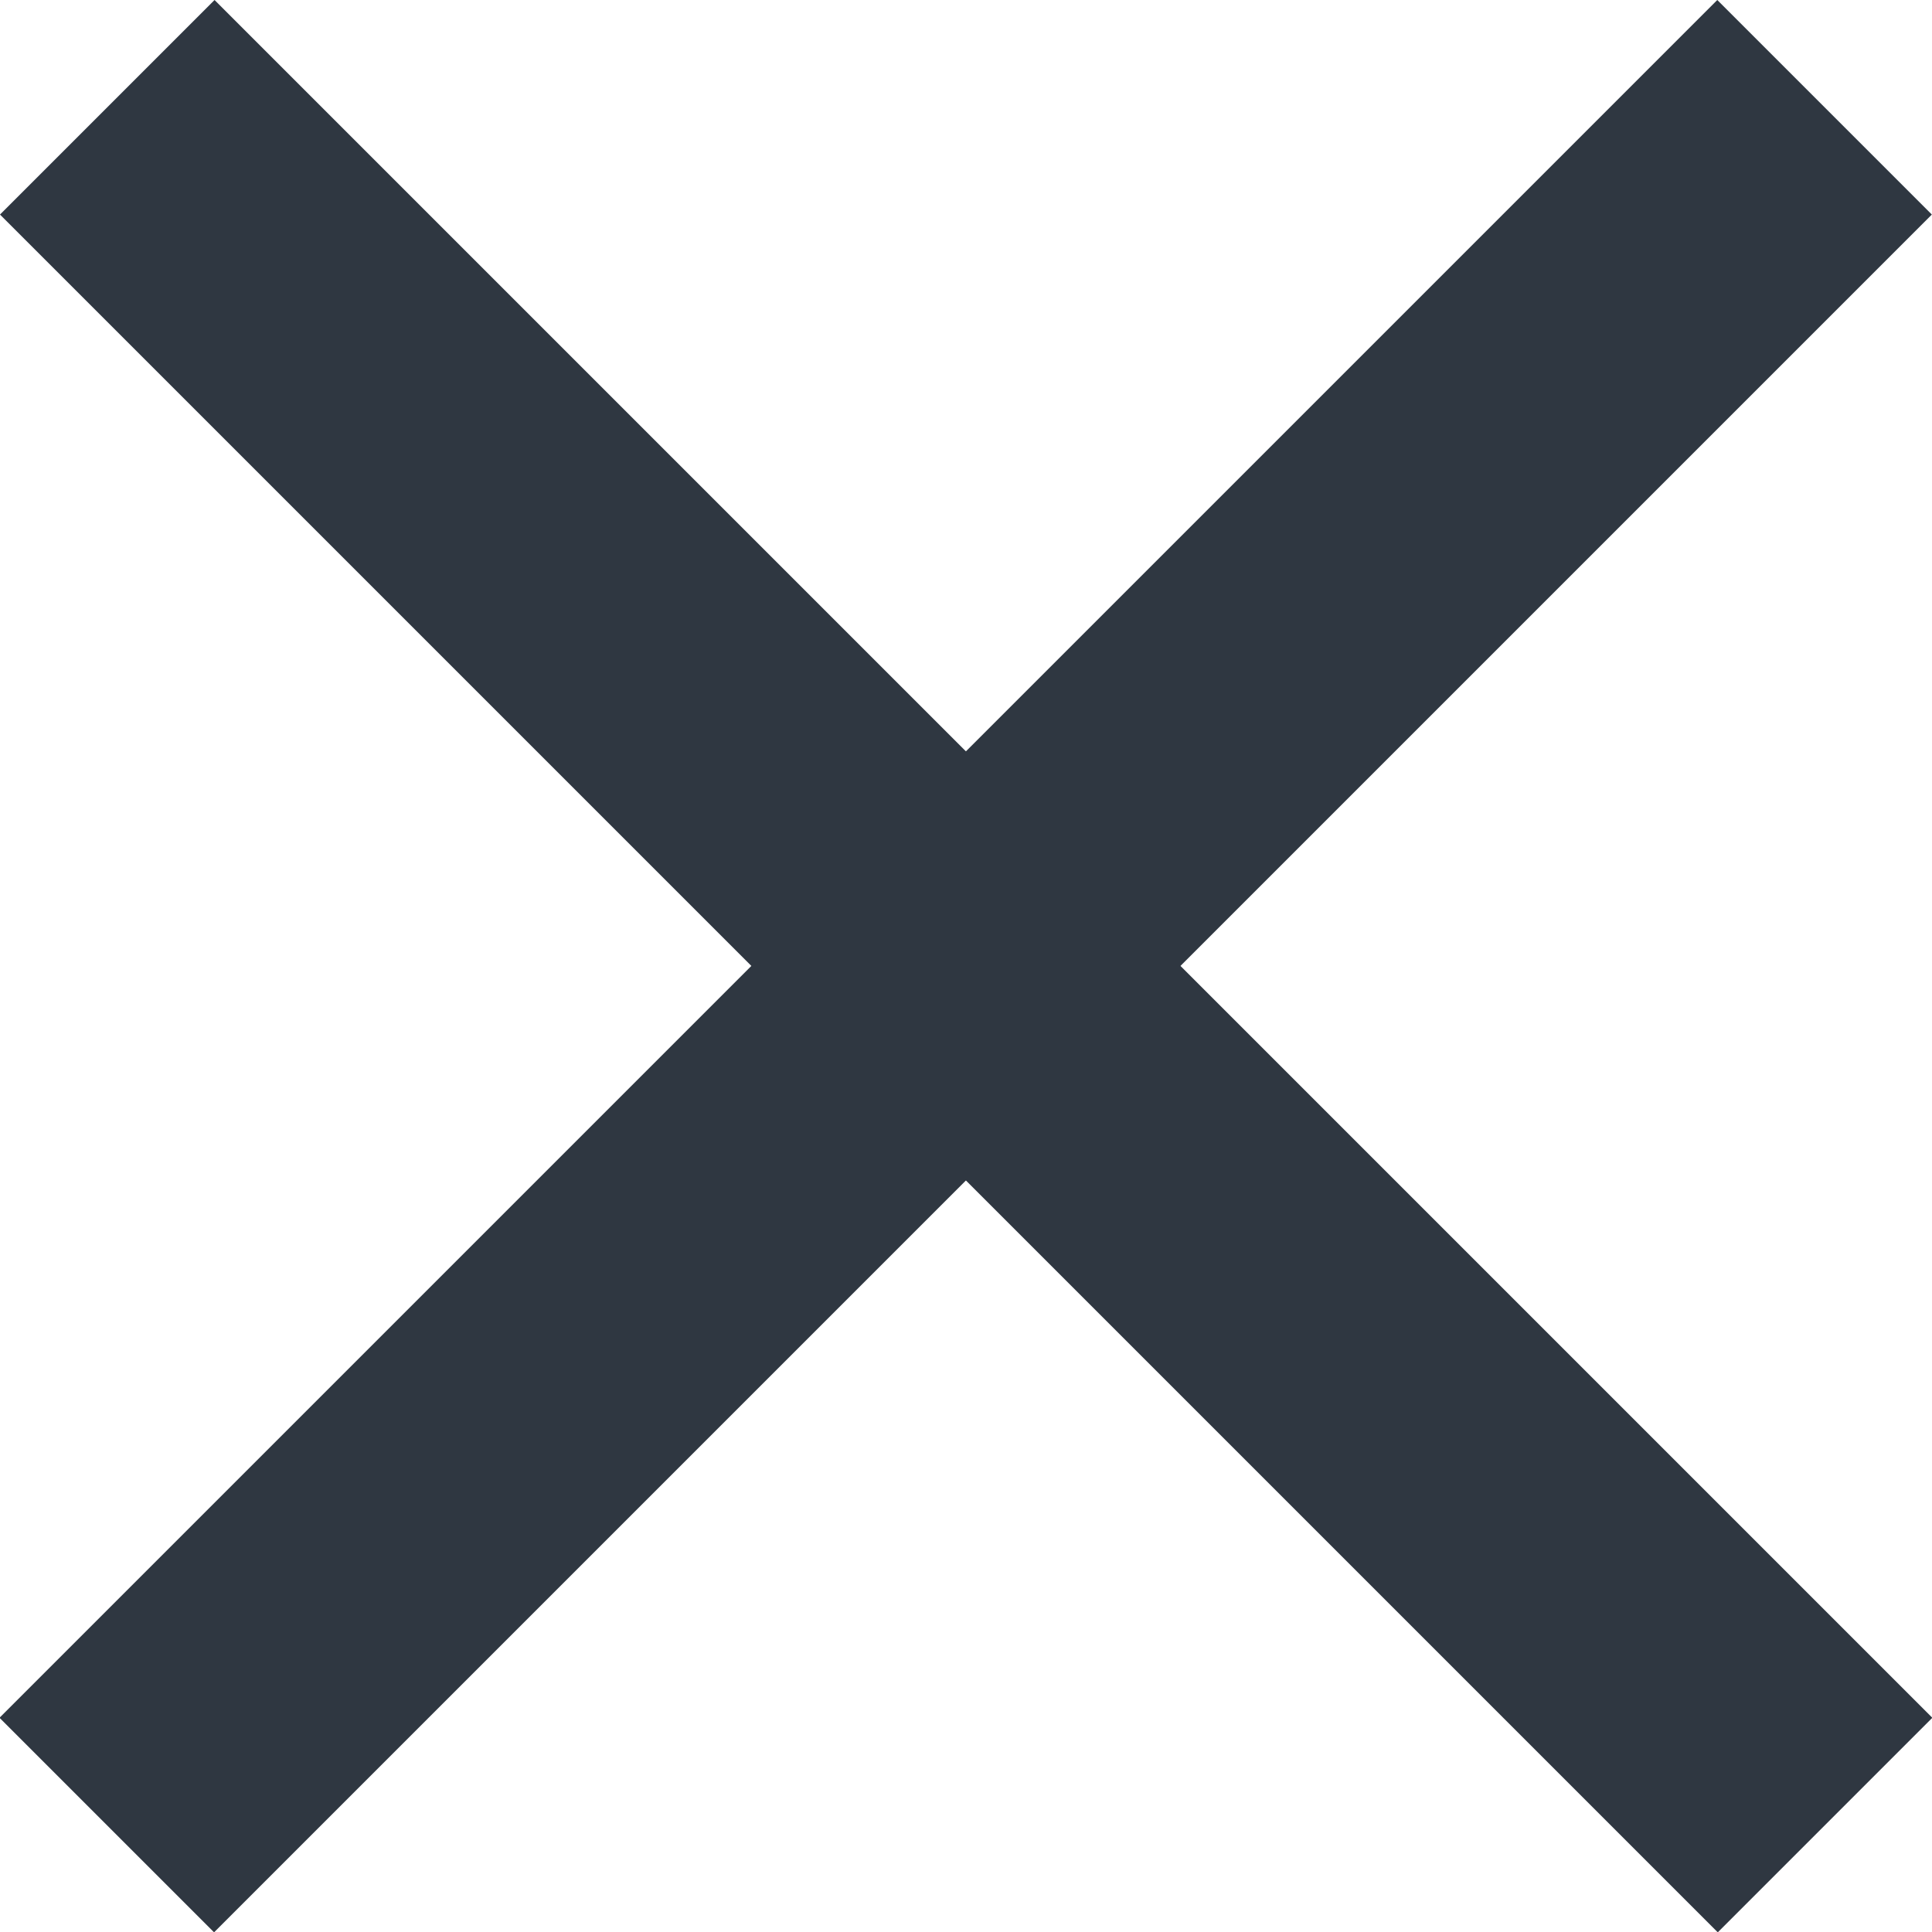
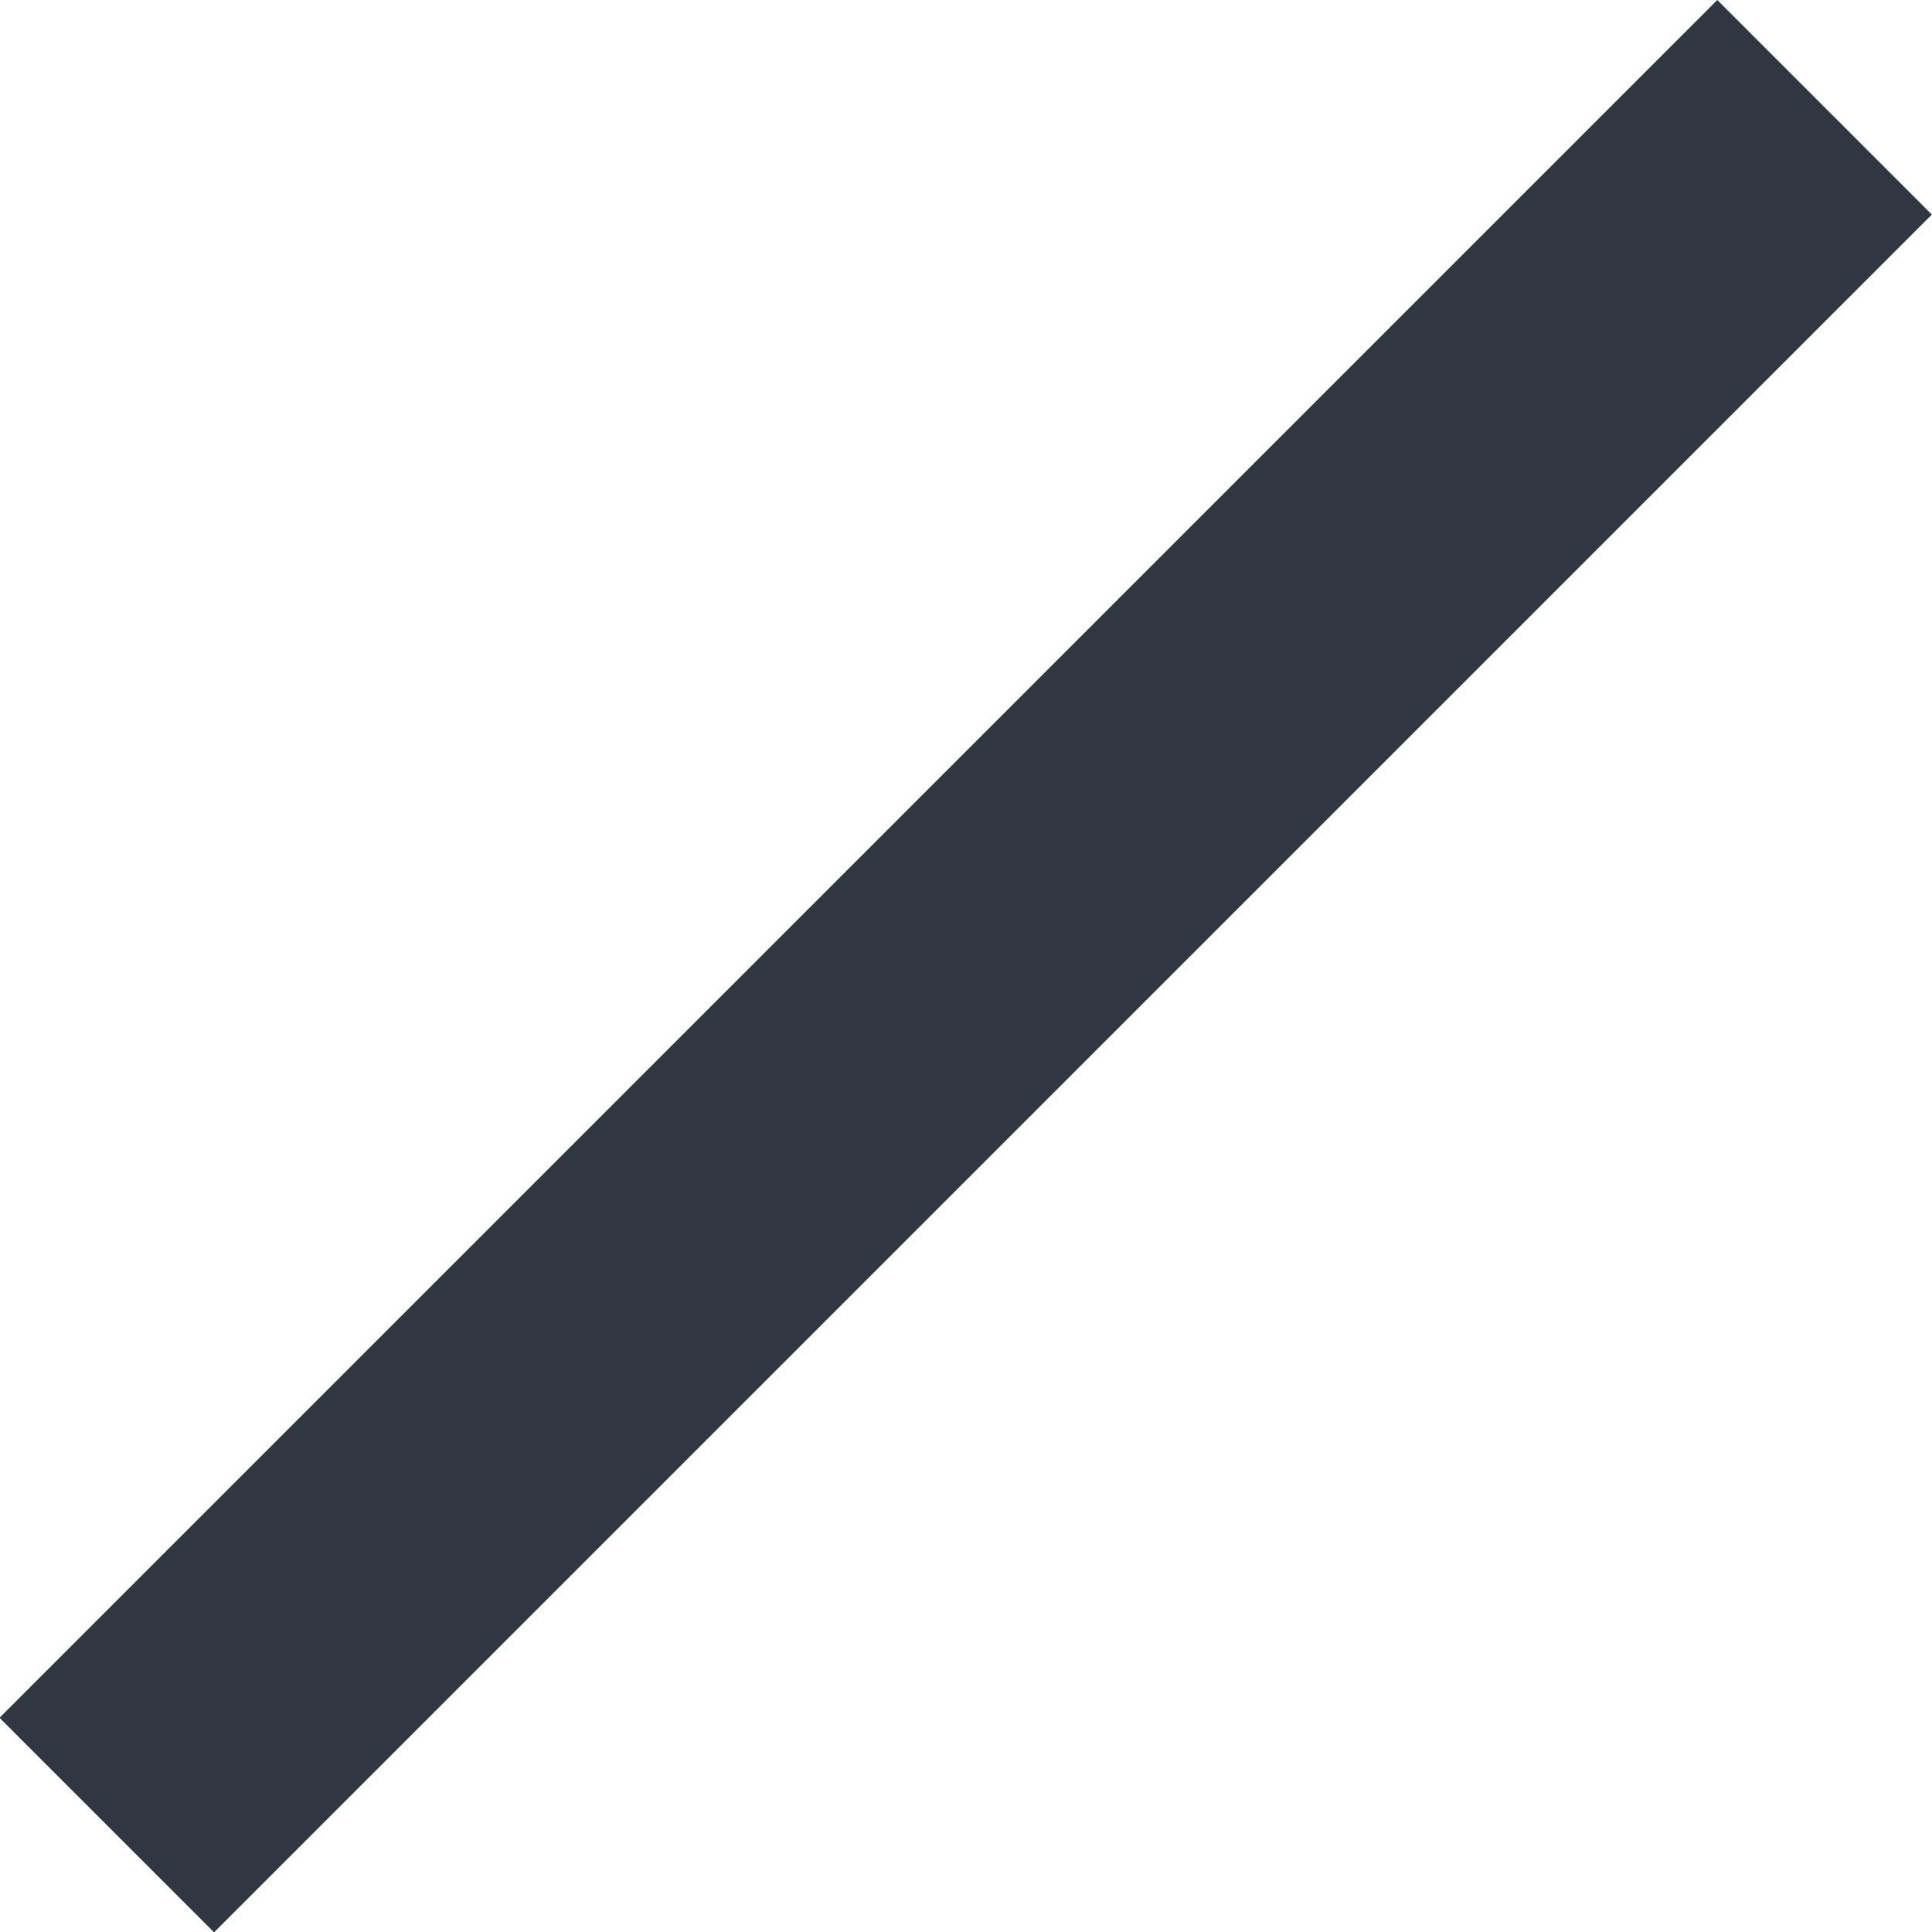
<svg xmlns="http://www.w3.org/2000/svg" xml:space="preserve" width="19.715mm" height="19.715mm" version="1.1" style="shape-rendering:geometricPrecision; text-rendering:geometricPrecision; image-rendering:optimizeQuality; fill-rule:evenodd; clip-rule:evenodd" viewBox="0 0 34.76 34.76">
  <defs>
    <style type="text/css"> .fil0 {fill:#2F3741} </style>
  </defs>
  <g id="Слой_x0020_1">
-     <rect class="fil0" transform="matrix(0.964 0.964 -0.707 0.707 3.86 3.40935E-05)" width="32.06" height="5.46" />
    <rect class="fil0" transform="matrix(-0.964 0.964 -0.707 -0.707 34.757 3.86)" width="32.06" height="5.46" />
  </g>
</svg>